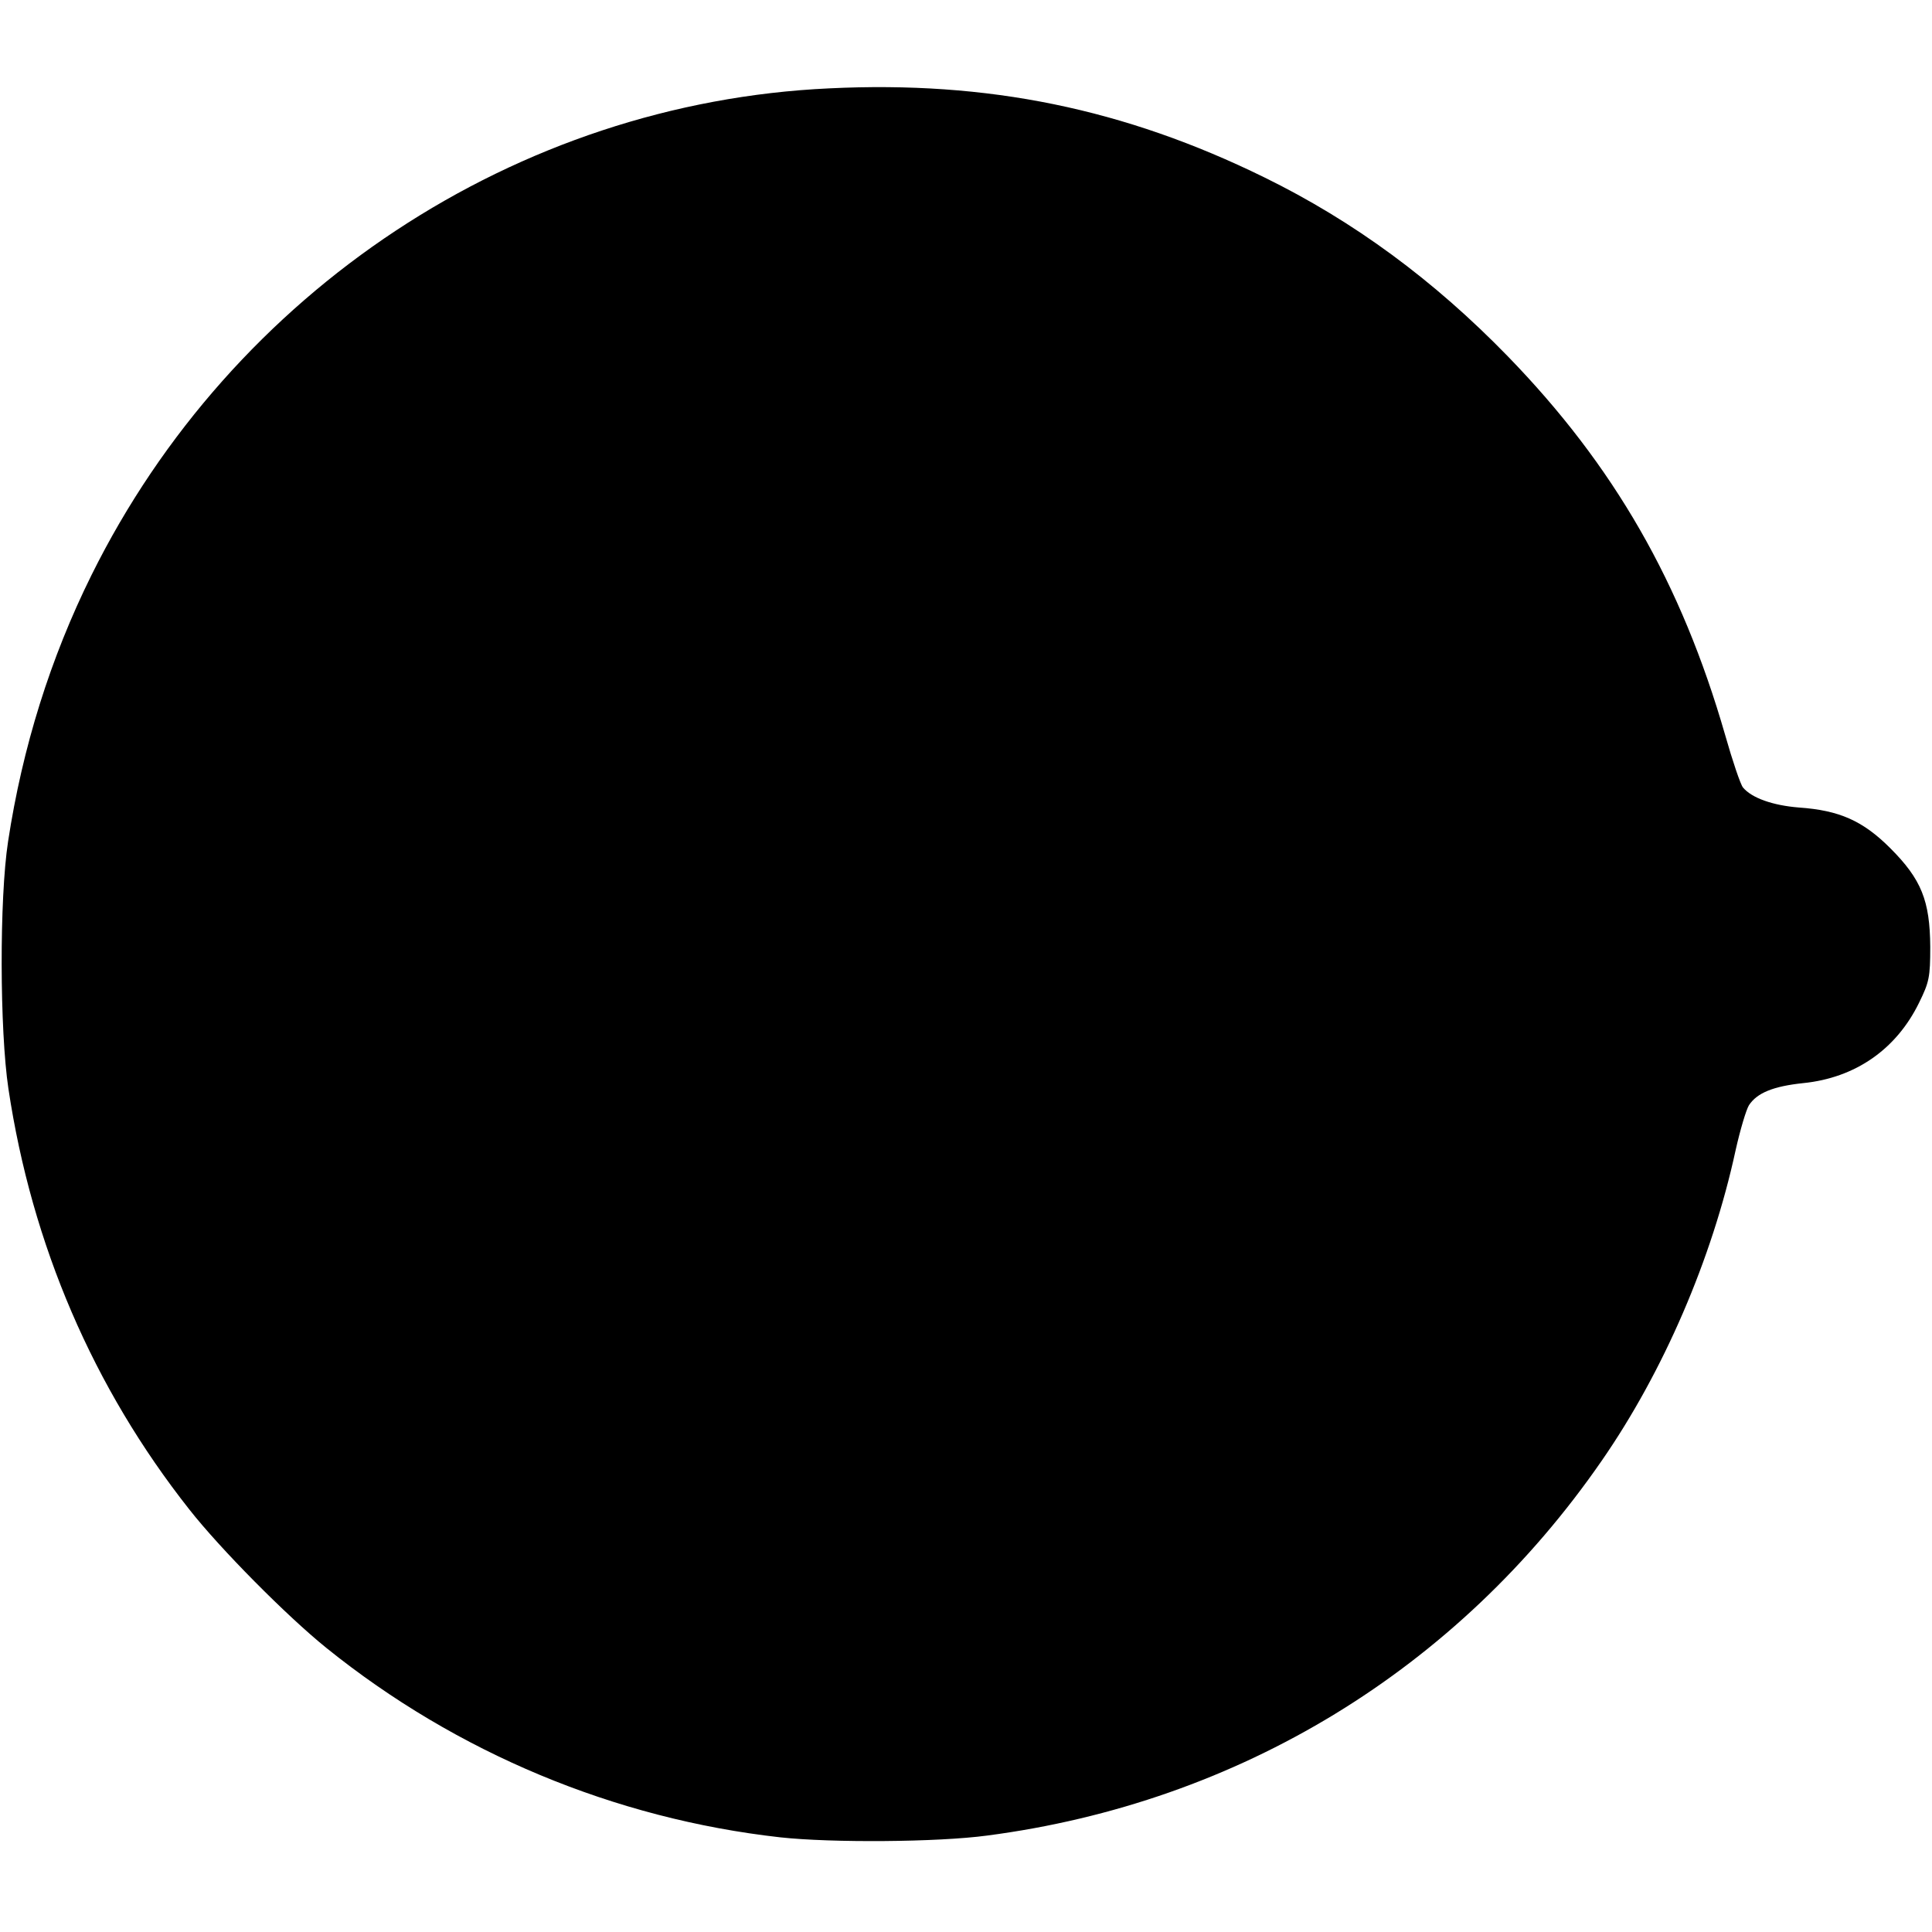
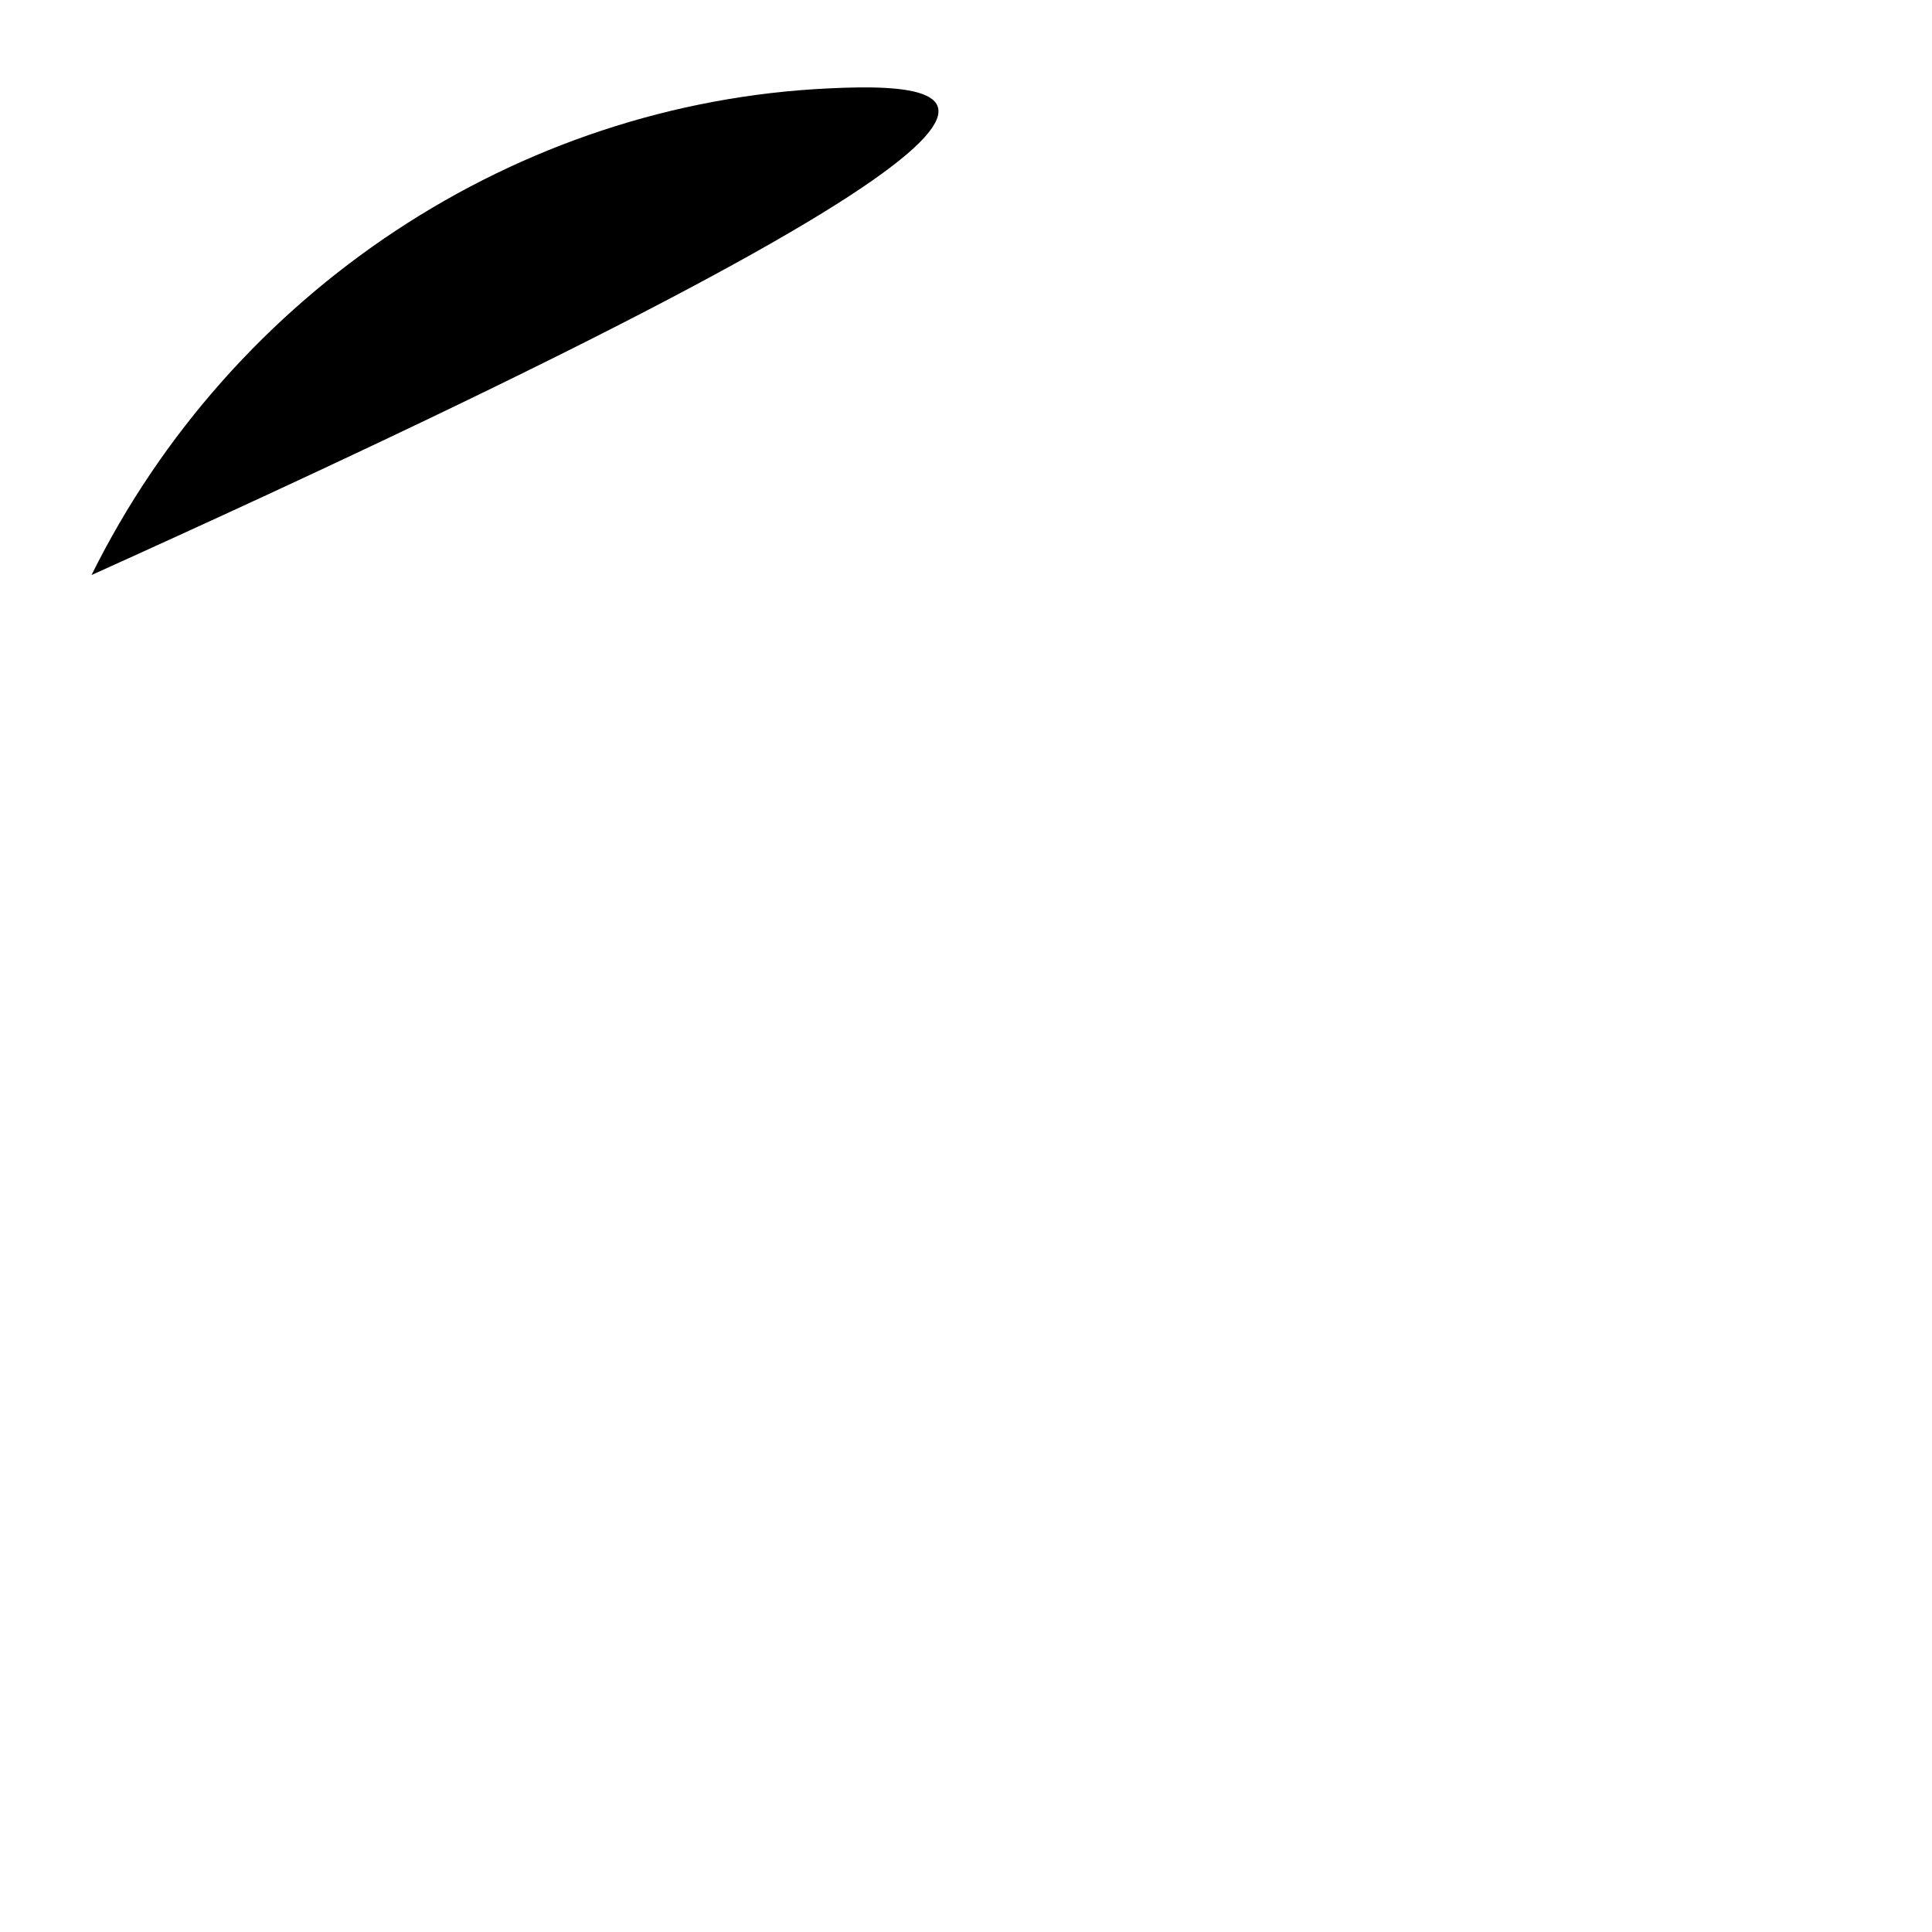
<svg xmlns="http://www.w3.org/2000/svg" version="1" width="734.667" height="734.667" viewBox="0 0 551 551">
-   <path d="M236.5 25.2C147.4 29.3 66.3 82.9 26.1 164c-11.7 23.6-19.7 49.1-23.8 76-2.5 16.3-2.4 53.8.1 70.5 6.7 44.6 24.2 85.3 51.6 120 8.8 11.2 27.7 30.3 39.1 39.5 37.1 29.9 82.2 48.7 129.4 54 14.6 1.6 44.9 1.4 59-.5 71.9-9.4 134.2-47.4 175.3-106.9 17.6-25.4 31.5-57.6 38.2-88.6 1.3-5.8 3-11.5 3.8-12.8 2.3-3.5 6.9-5.4 15.5-6.3 14.8-1.5 26.5-9.6 33-22.9 2.9-5.9 3.2-7.3 3.2-16-.1-13.1-2.5-19.2-11.4-28.1-7.8-7.8-14.5-10.8-26.1-11.6-7.4-.6-13.4-2.7-15.9-5.7-.7-.8-3-7.6-5.1-15-12.5-43.4-31.7-76.8-62-108-21.1-21.7-43.9-38.5-69.4-51C320.7 31 281.7 23 236.5 25.2z" />
+   <path d="M236.5 25.2C147.4 29.3 66.3 82.9 26.1 164C320.7 31 281.7 23 236.5 25.2z" />
</svg>